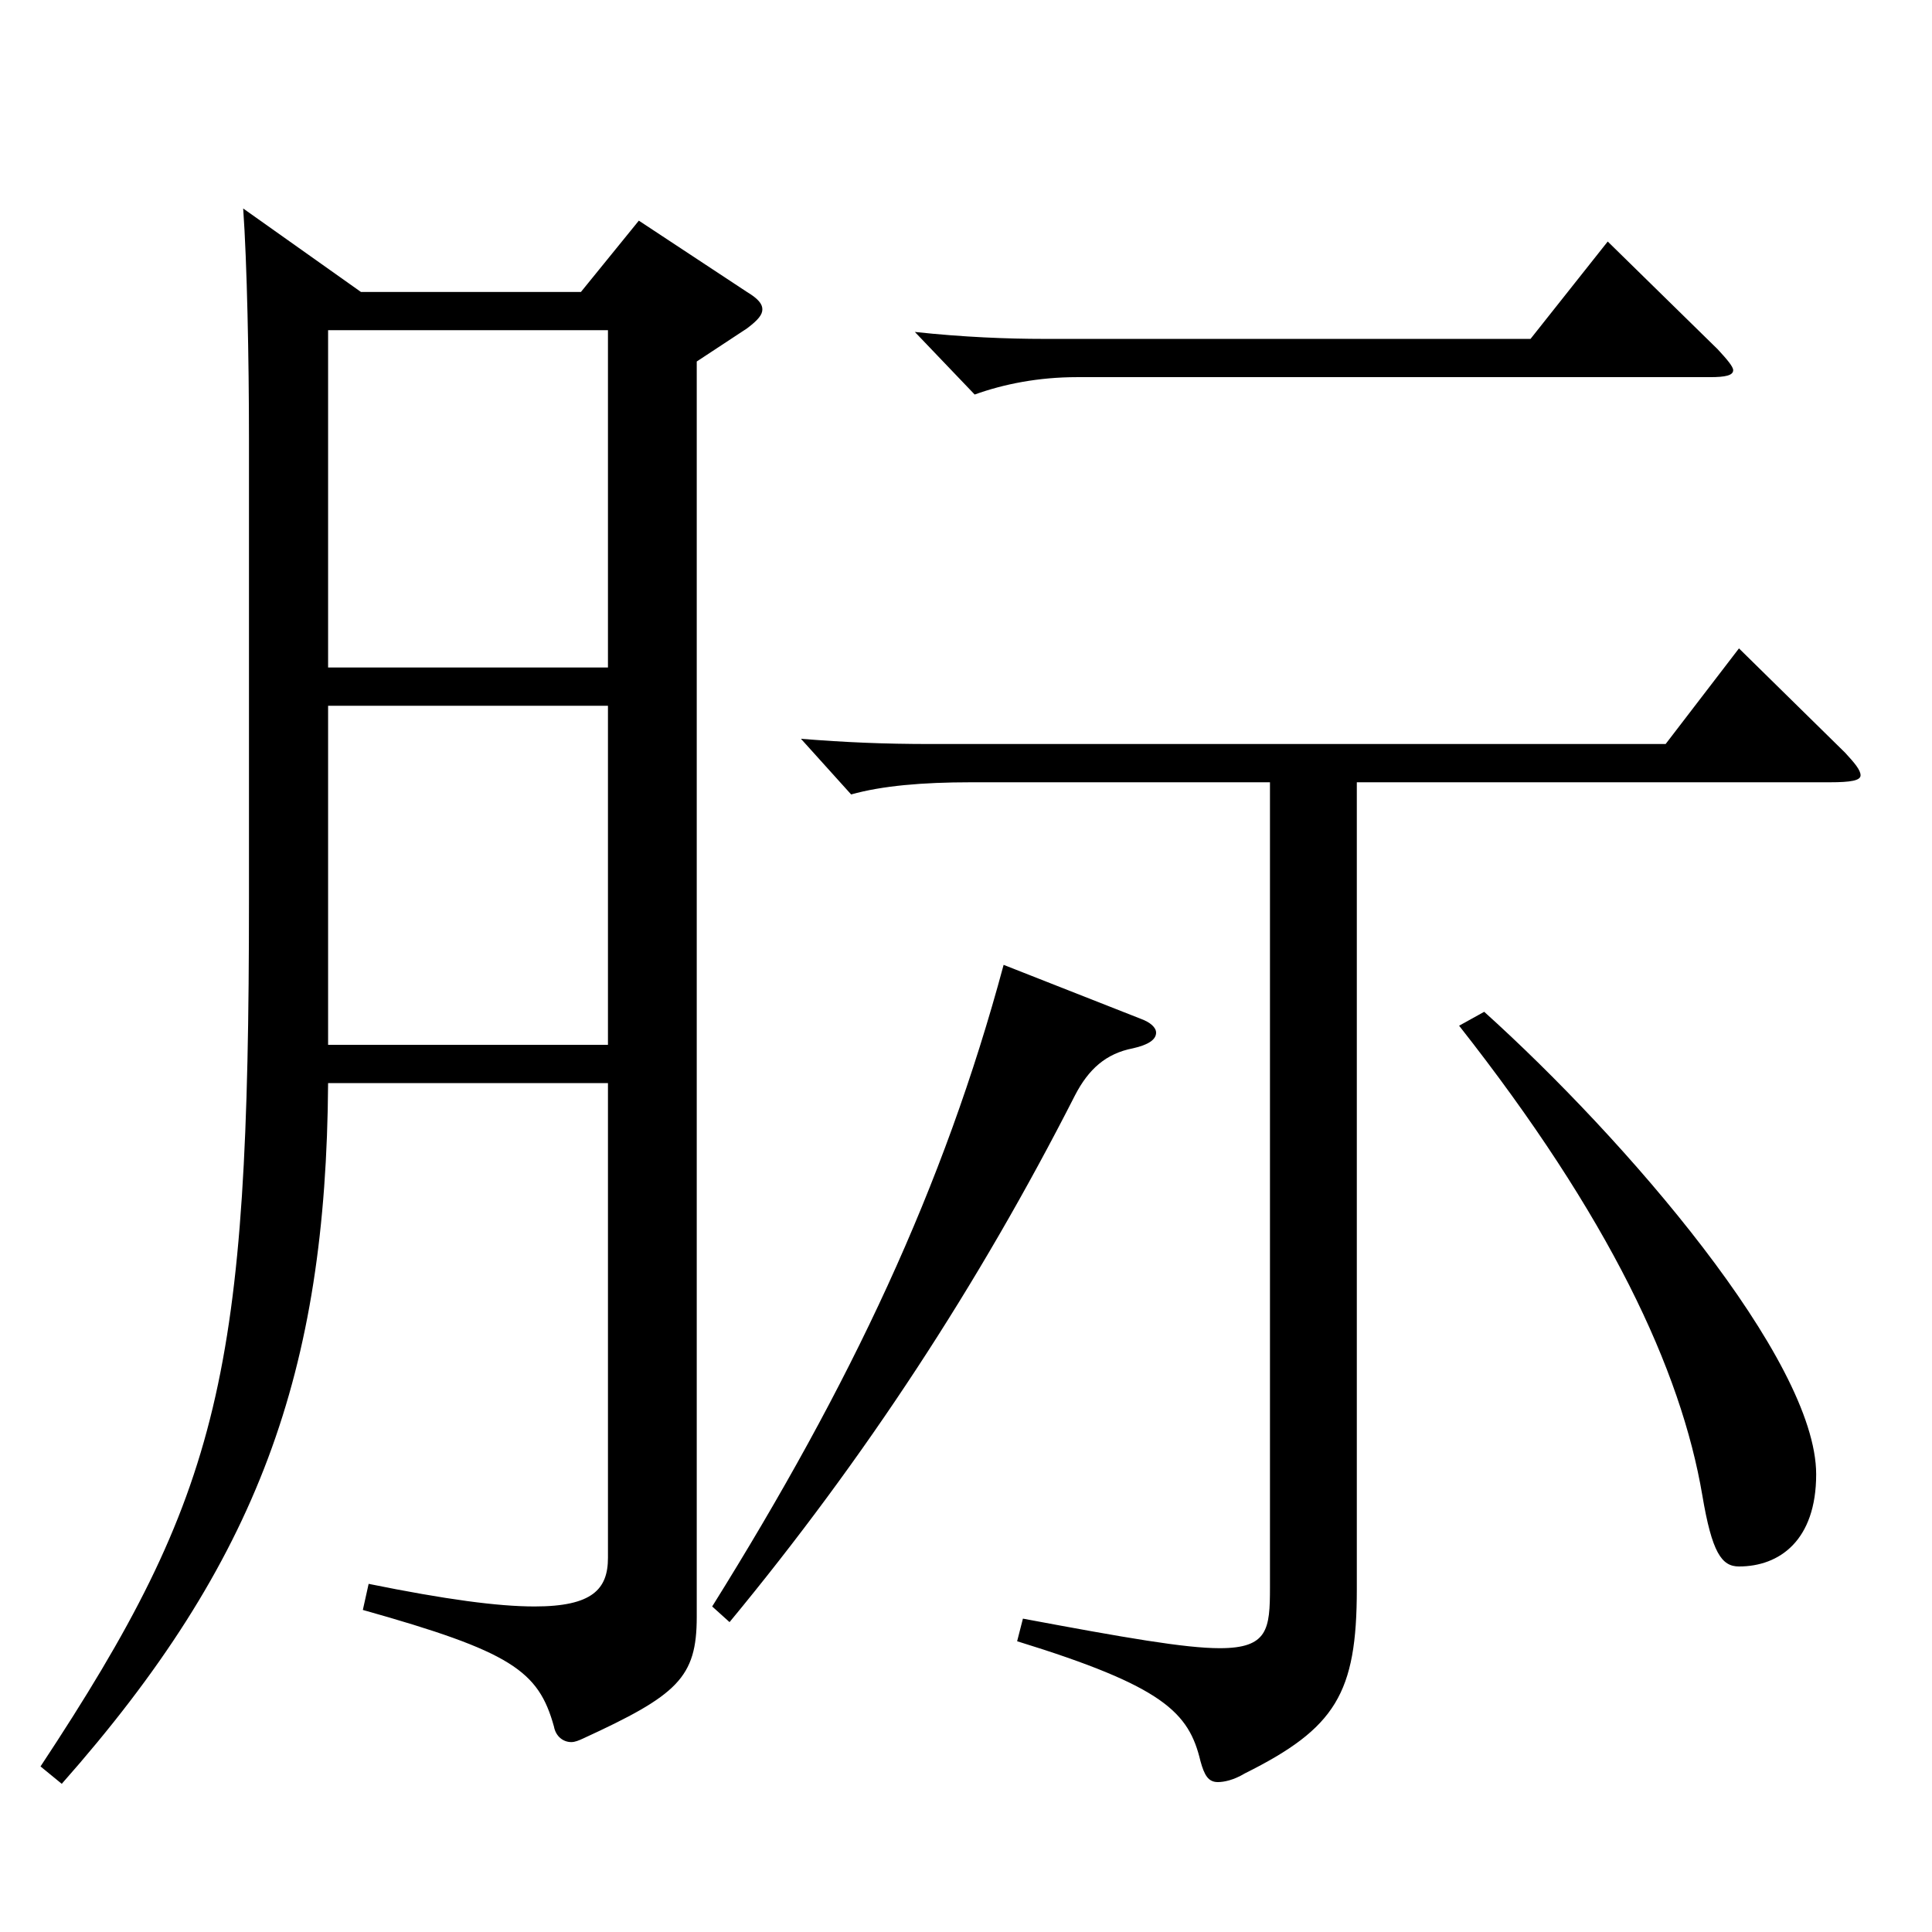
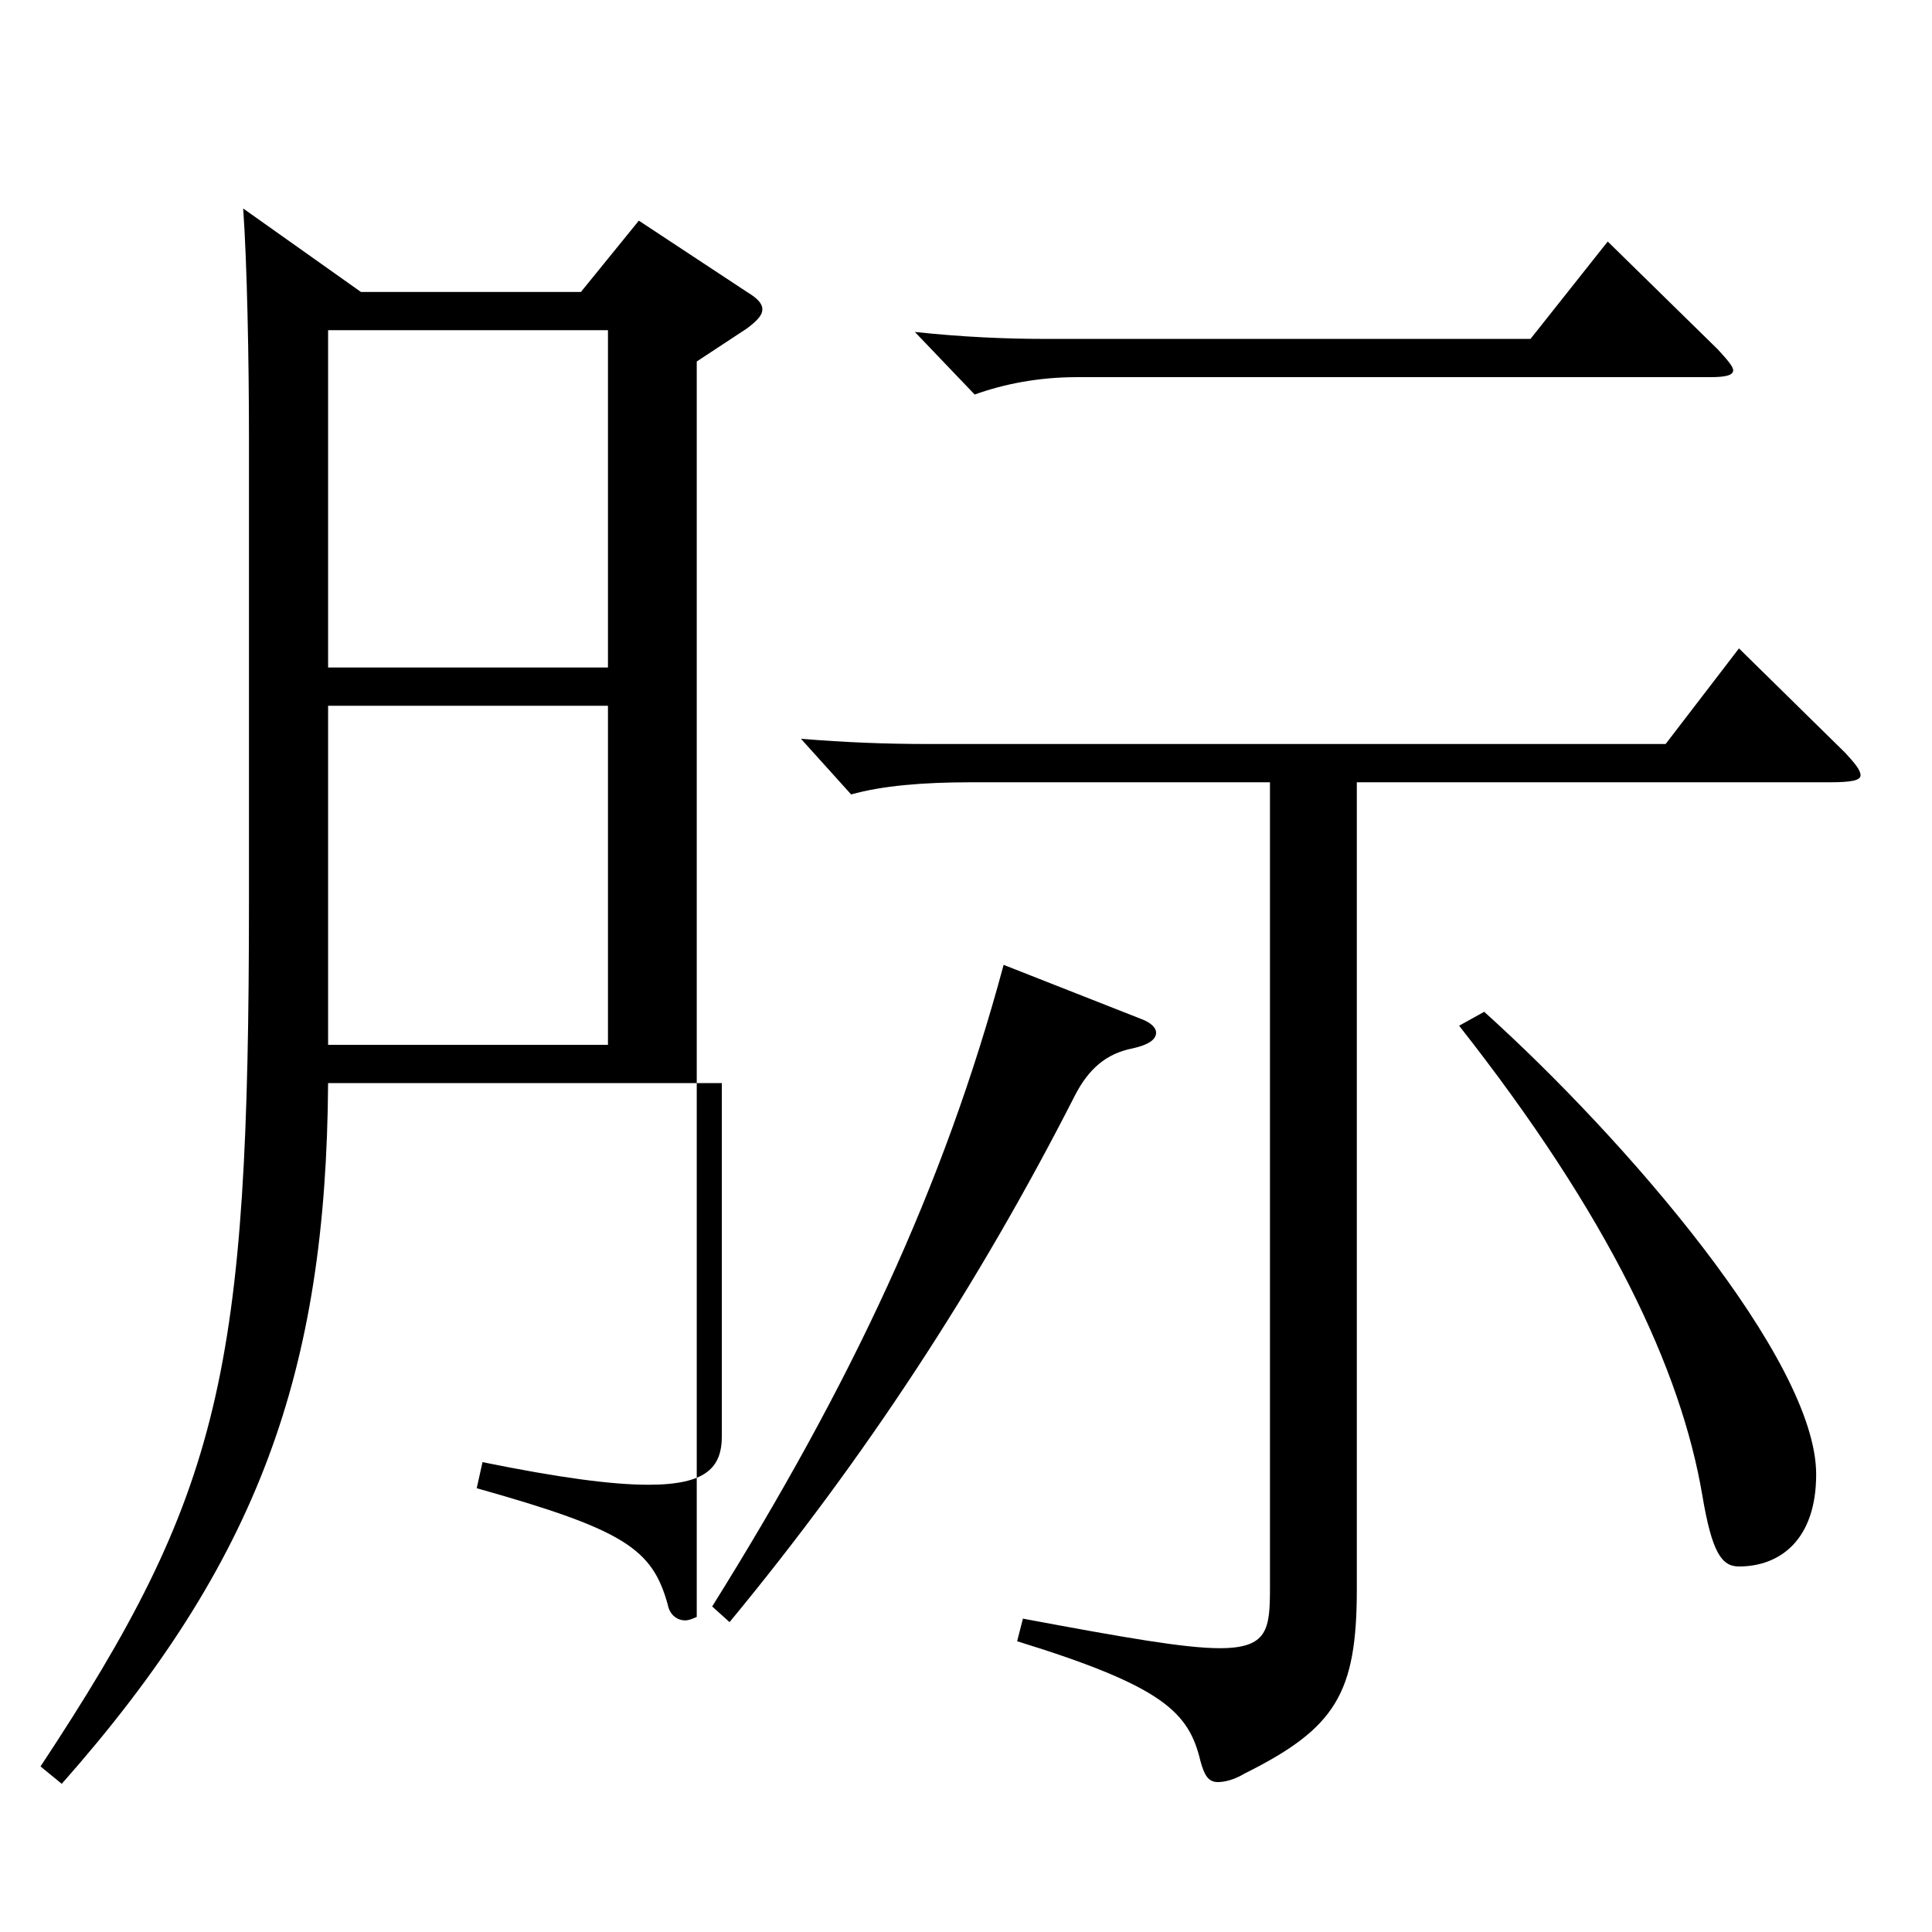
<svg xmlns="http://www.w3.org/2000/svg" version="1.1" id="图层_1" x="0px" y="0px" width="1000px" height="1000px" viewBox="0 0 1000 1000" enable-background="new 0 0 1000 1000" xml:space="preserve">
-   <path d="M186.807,151.108h113.886l29.97-36.899l55.943,36.899c5.994,3.601,7.991,6.3,7.991,9s-1.997,5.4-7.991,9.9l-25.974,17.1  v649.796c0,31.499-9.99,40.499-58.94,62.999c-1.998,0.9-3.996,1.8-5.994,1.8c-3.996,0-7.992-2.699-8.991-8.1  c-7.992-28.8-21.978-38.699-98.9-60.3l2.997-13.5c39.96,8.101,66.933,11.7,85.913,11.7c29.97,0,37.962-9,37.962-25.2V560.605  H169.824c-0.999,149.399-35.964,247.499-137.861,362.698l-10.989-9c93.905-142.199,107.892-203.398,107.892-449.098V226.708  c0-40.5-0.999-90.899-2.997-118.799L186.807,151.108z M169.824,345.507h144.854V170.908H169.824V345.507z M314.678,365.308H169.824  v175.498h144.854V365.308z M590.399,527.306c4.995,1.801,7.992,4.5,7.992,7.2c0,3.601-3.996,6.3-11.988,8.1  c-13.985,2.7-22.977,10.801-29.97,24.301c-49.949,98.099-108.89,188.099-178.819,272.697l-8.991-8.1  c71.928-115.199,119.88-216.898,150.849-332.098L590.399,527.306z M657.332,404.907H502.488c-24.975,0-45.953,1.8-61.938,6.3  l-25.974-28.8c22.977,1.8,41.958,2.7,67.932,2.7h379.617l37.962-49.5l54.944,54c4.995,5.399,7.992,9,7.992,11.699  c0,2.7-4.995,3.601-15.984,3.601H702.287v417.597c0,54-10.989,72-57.941,95.399c-5.994,3.6-10.989,4.5-13.986,4.5  c-4.995,0-6.993-3.6-8.991-10.8c-5.993-25.2-18.98-38.7-94.904-62.1l2.997-11.7c52.947,9.9,83.916,15.3,101.897,15.3  c24.975,0,25.974-9.899,25.974-31.499V404.907z M889.099,180.809c4.995,5.399,7.992,9,7.992,10.8c0,2.7-3.996,3.6-11.988,3.6  h-327.67c-19.979,0-37.961,3.601-52.946,9l-30.969-32.399c24.975,2.7,47.952,3.6,66.933,3.6h251.746l39.96-50.399L889.099,180.809z   M768.221,523.706c72.927,65.699,171.826,179.999,171.826,239.398c0,34.2-18.98,47.699-39.959,47.699  c-8.991,0-13.986-7.199-18.981-36.899c-10.988-64.8-47.951-143.999-125.873-242.998L768.221,523.706z" />
+   <path d="M186.807,151.108h113.886l29.97-36.899l55.943,36.899c5.994,3.601,7.991,6.3,7.991,9s-1.997,5.4-7.991,9.9l-25.974,17.1  v649.796c-1.998,0.9-3.996,1.8-5.994,1.8c-3.996,0-7.992-2.699-8.991-8.1  c-7.992-28.8-21.978-38.699-98.9-60.3l2.997-13.5c39.96,8.101,66.933,11.7,85.913,11.7c29.97,0,37.962-9,37.962-25.2V560.605  H169.824c-0.999,149.399-35.964,247.499-137.861,362.698l-10.989-9c93.905-142.199,107.892-203.398,107.892-449.098V226.708  c0-40.5-0.999-90.899-2.997-118.799L186.807,151.108z M169.824,345.507h144.854V170.908H169.824V345.507z M314.678,365.308H169.824  v175.498h144.854V365.308z M590.399,527.306c4.995,1.801,7.992,4.5,7.992,7.2c0,3.601-3.996,6.3-11.988,8.1  c-13.985,2.7-22.977,10.801-29.97,24.301c-49.949,98.099-108.89,188.099-178.819,272.697l-8.991-8.1  c71.928-115.199,119.88-216.898,150.849-332.098L590.399,527.306z M657.332,404.907H502.488c-24.975,0-45.953,1.8-61.938,6.3  l-25.974-28.8c22.977,1.8,41.958,2.7,67.932,2.7h379.617l37.962-49.5l54.944,54c4.995,5.399,7.992,9,7.992,11.699  c0,2.7-4.995,3.601-15.984,3.601H702.287v417.597c0,54-10.989,72-57.941,95.399c-5.994,3.6-10.989,4.5-13.986,4.5  c-4.995,0-6.993-3.6-8.991-10.8c-5.993-25.2-18.98-38.7-94.904-62.1l2.997-11.7c52.947,9.9,83.916,15.3,101.897,15.3  c24.975,0,25.974-9.899,25.974-31.499V404.907z M889.099,180.809c4.995,5.399,7.992,9,7.992,10.8c0,2.7-3.996,3.6-11.988,3.6  h-327.67c-19.979,0-37.961,3.601-52.946,9l-30.969-32.399c24.975,2.7,47.952,3.6,66.933,3.6h251.746l39.96-50.399L889.099,180.809z   M768.221,523.706c72.927,65.699,171.826,179.999,171.826,239.398c0,34.2-18.98,47.699-39.959,47.699  c-8.991,0-13.986-7.199-18.981-36.899c-10.988-64.8-47.951-143.999-125.873-242.998L768.221,523.706z" />
</svg>